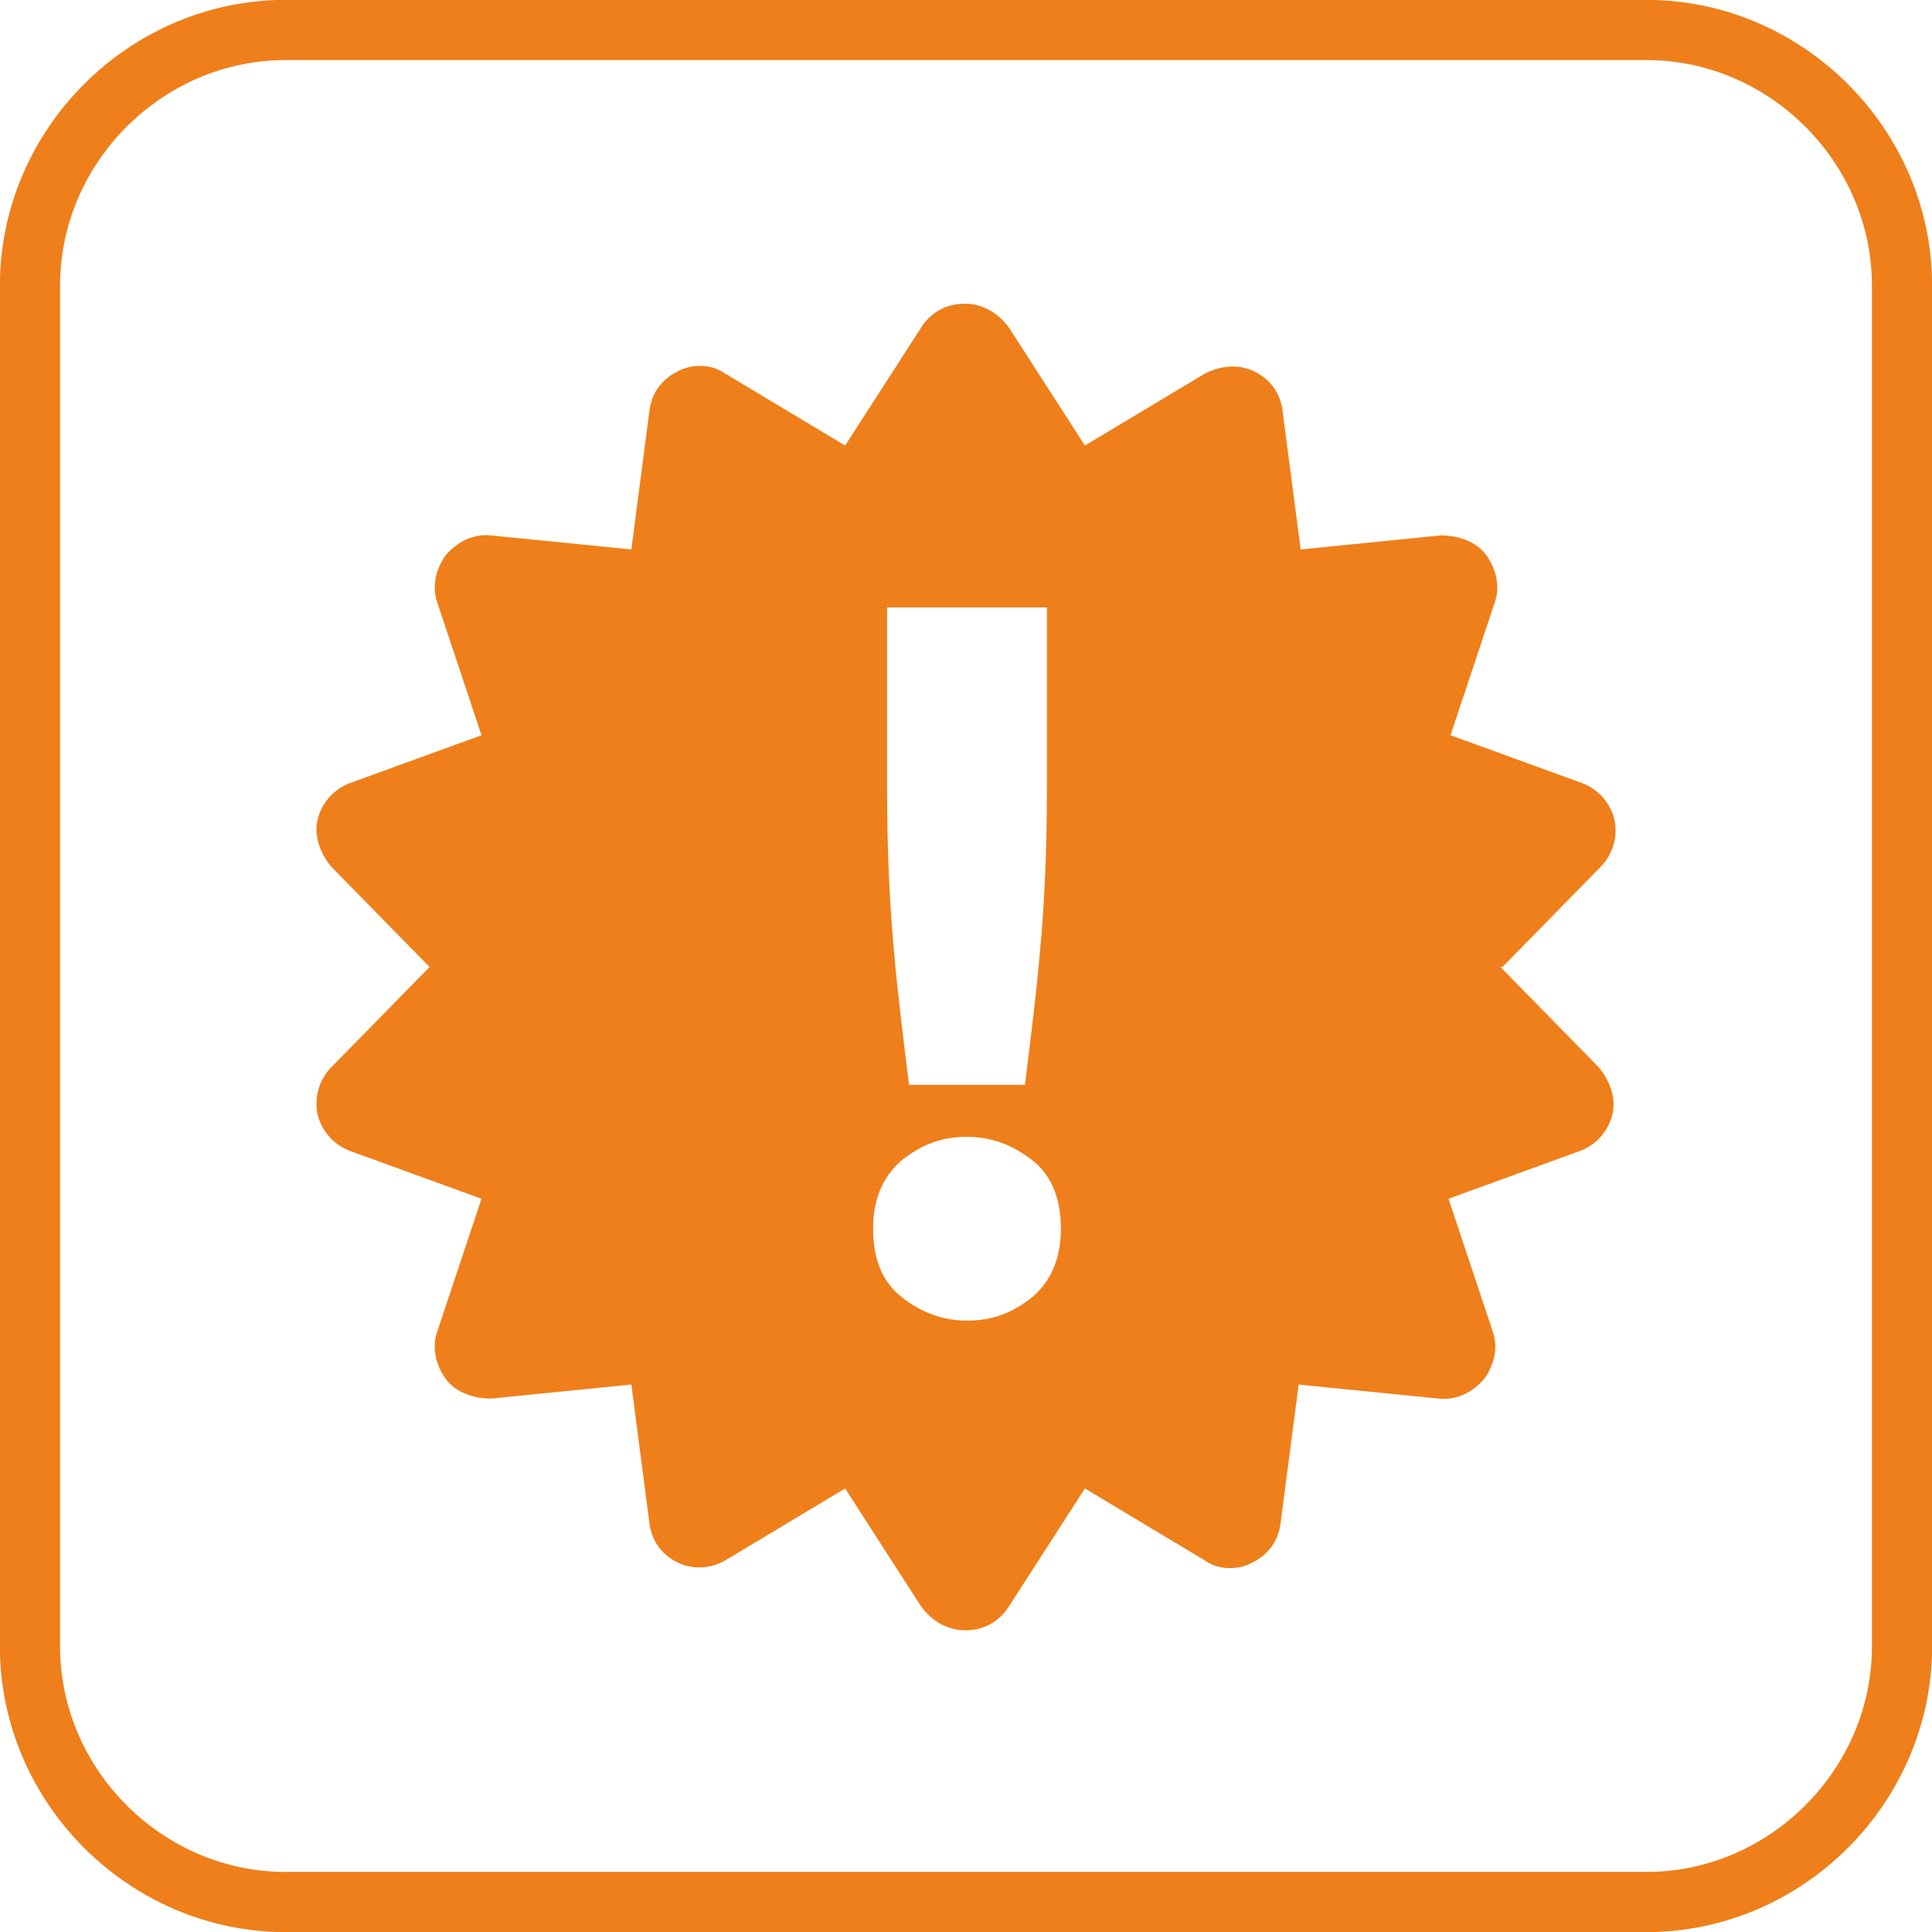
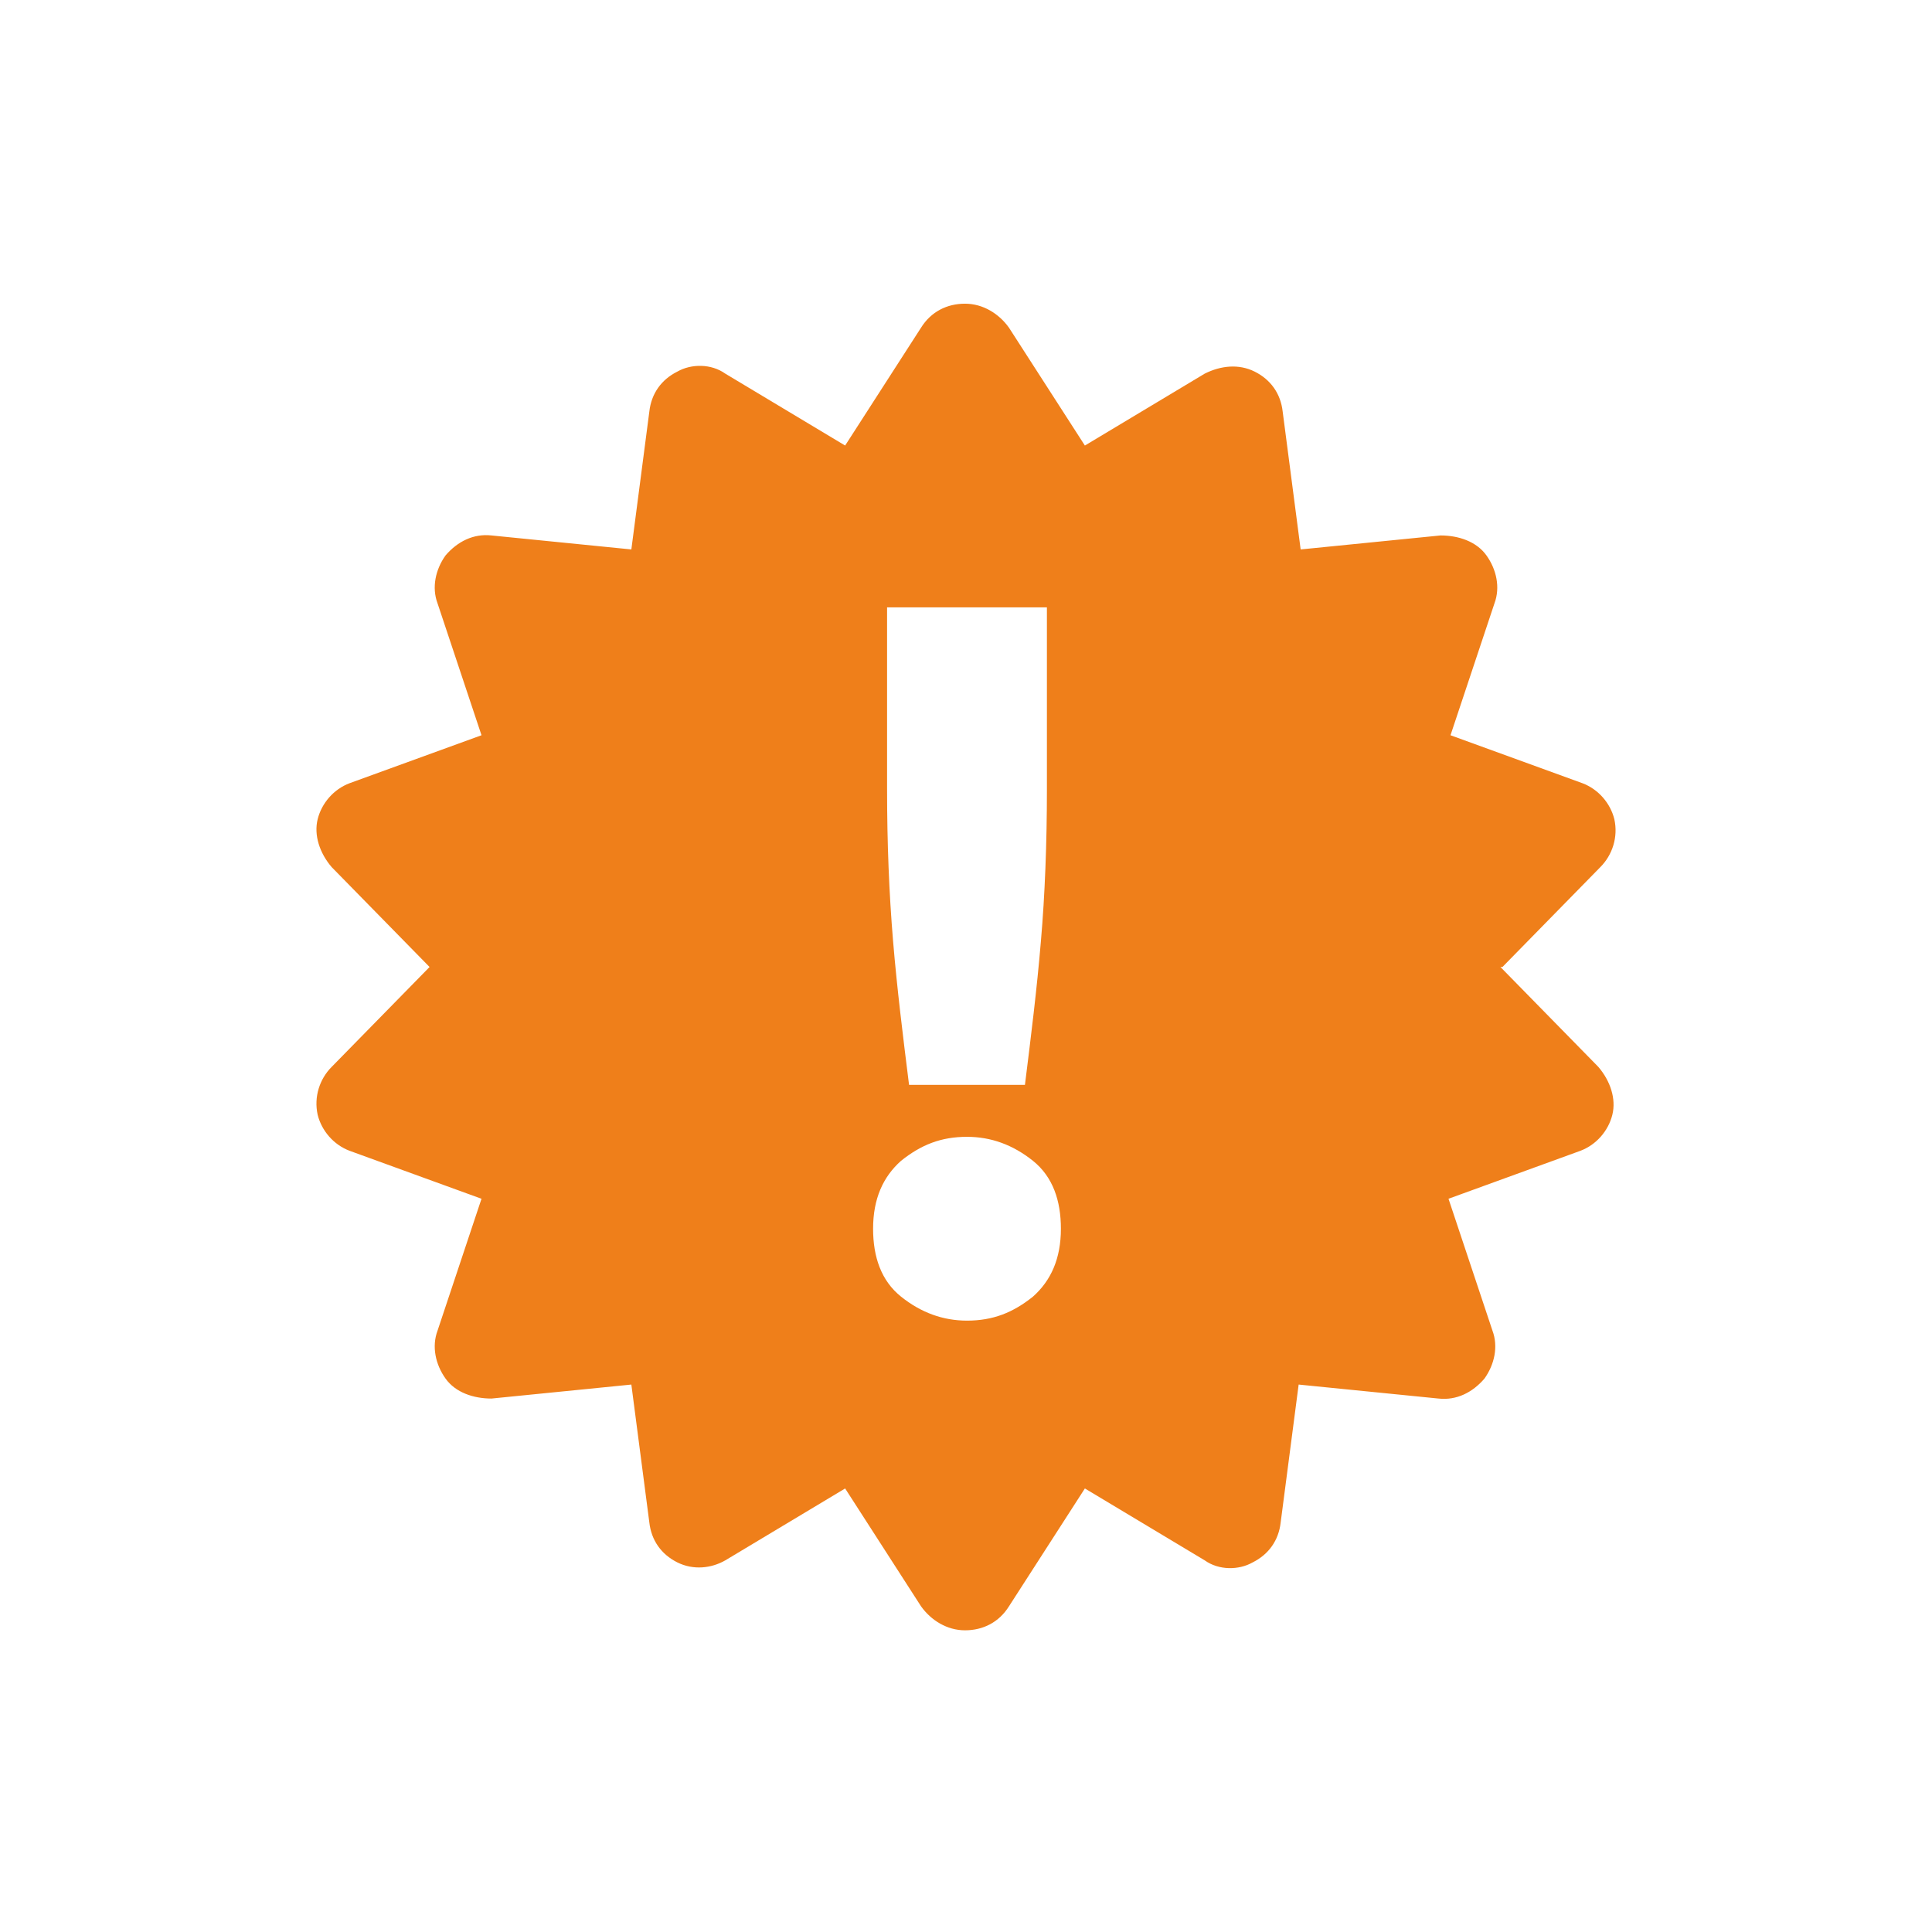
<svg xmlns="http://www.w3.org/2000/svg" xml:space="preserve" width="22.65mm" height="22.65mm" style="shape-rendering:geometricPrecision; text-rendering:geometricPrecision; image-rendering:optimizeQuality; fill-rule:evenodd; clip-rule:evenodd" viewBox="0 0 967 967">
  <defs>
    <style type="text/css">
   
    .str0 {stroke:#EF7F1A;stroke-width:30.126}
    .fil0 {fill:none}
    .fil1 {fill:#EF7F1A}
   
  </style>
  </defs>
  <g id="Warstwa_x0020_1">
-     <path class="fil0 str0" d="M143 15l681 0c70,0 128,58 128,128l0 681c0,70 -58,128 -128,128l-681 0c-70,0 -128,-58 -128,-128l0 -681c0,-70 58,-128 128,-128z" />
    <path class="fil1" d="M752 484l49 -50c6,-6 9,-15 7,-24 -2,-8 -8,-15 -16,-18l-66 -24 22 -66c3,-8 1,-17 -4,-24 -5,-7 -14,-10 -23,-10l-70 7 -9 -69c-1,-9 -6,-16 -14,-20 -8,-4 -17,-3 -25,1l-60 36 -38 -59c-5,-7 -13,-12 -22,-12 -9,0 -17,4 -22,12l-38 59 -60 -36c-7,-5 -17,-5 -24,-1 -8,4 -13,11 -14,20l-9 69 -70 -7c-9,-1 -17,3 -23,10 -5,7 -7,16 -4,24l22 66 -66 24c-8,3 -14,10 -16,18 -2,8 1,17 7,24l49 50 -49 50c-6,6 -9,15 -7,24 2,8 8,15 16,18l66 24 -22 66c-3,8 -1,17 4,24 5,7 14,10 23,10l70 -7 9 69c1,9 6,16 14,20 8,4 17,3 24,-1l60 -36 38 59c5,7 13,12 22,12 0,0 0,0 0,0 9,0 17,-4 22,-12l38 -59 60 36c7,5 17,5 24,1 8,-4 13,-11 14,-20l9 -69 70 7c9,1 17,-3 23,-10 5,-7 7,-16 4,-24l-22 -66 66 -24c8,-3 14,-10 16,-18 2,-8 -1,-17 -7,-24l-49 -50zm-228 -89c0,27 -1,53 -3,76 -2,24 -5,48 -8,72l-58 0c-3,-24 -6,-48 -8,-72 -2,-24 -3,-49 -3,-76l0 -91 80 0 0 91zm7 220c0,15 -5,26 -14,34 -10,8 -20,12 -33,12 -12,0 -23,-4 -33,-12 -10,-8 -14,-20 -14,-34 0,-15 5,-26 14,-34 10,-8 20,-12 33,-12 12,0 23,4 33,12 10,8 14,20 14,34z" />
  </g>
</svg>